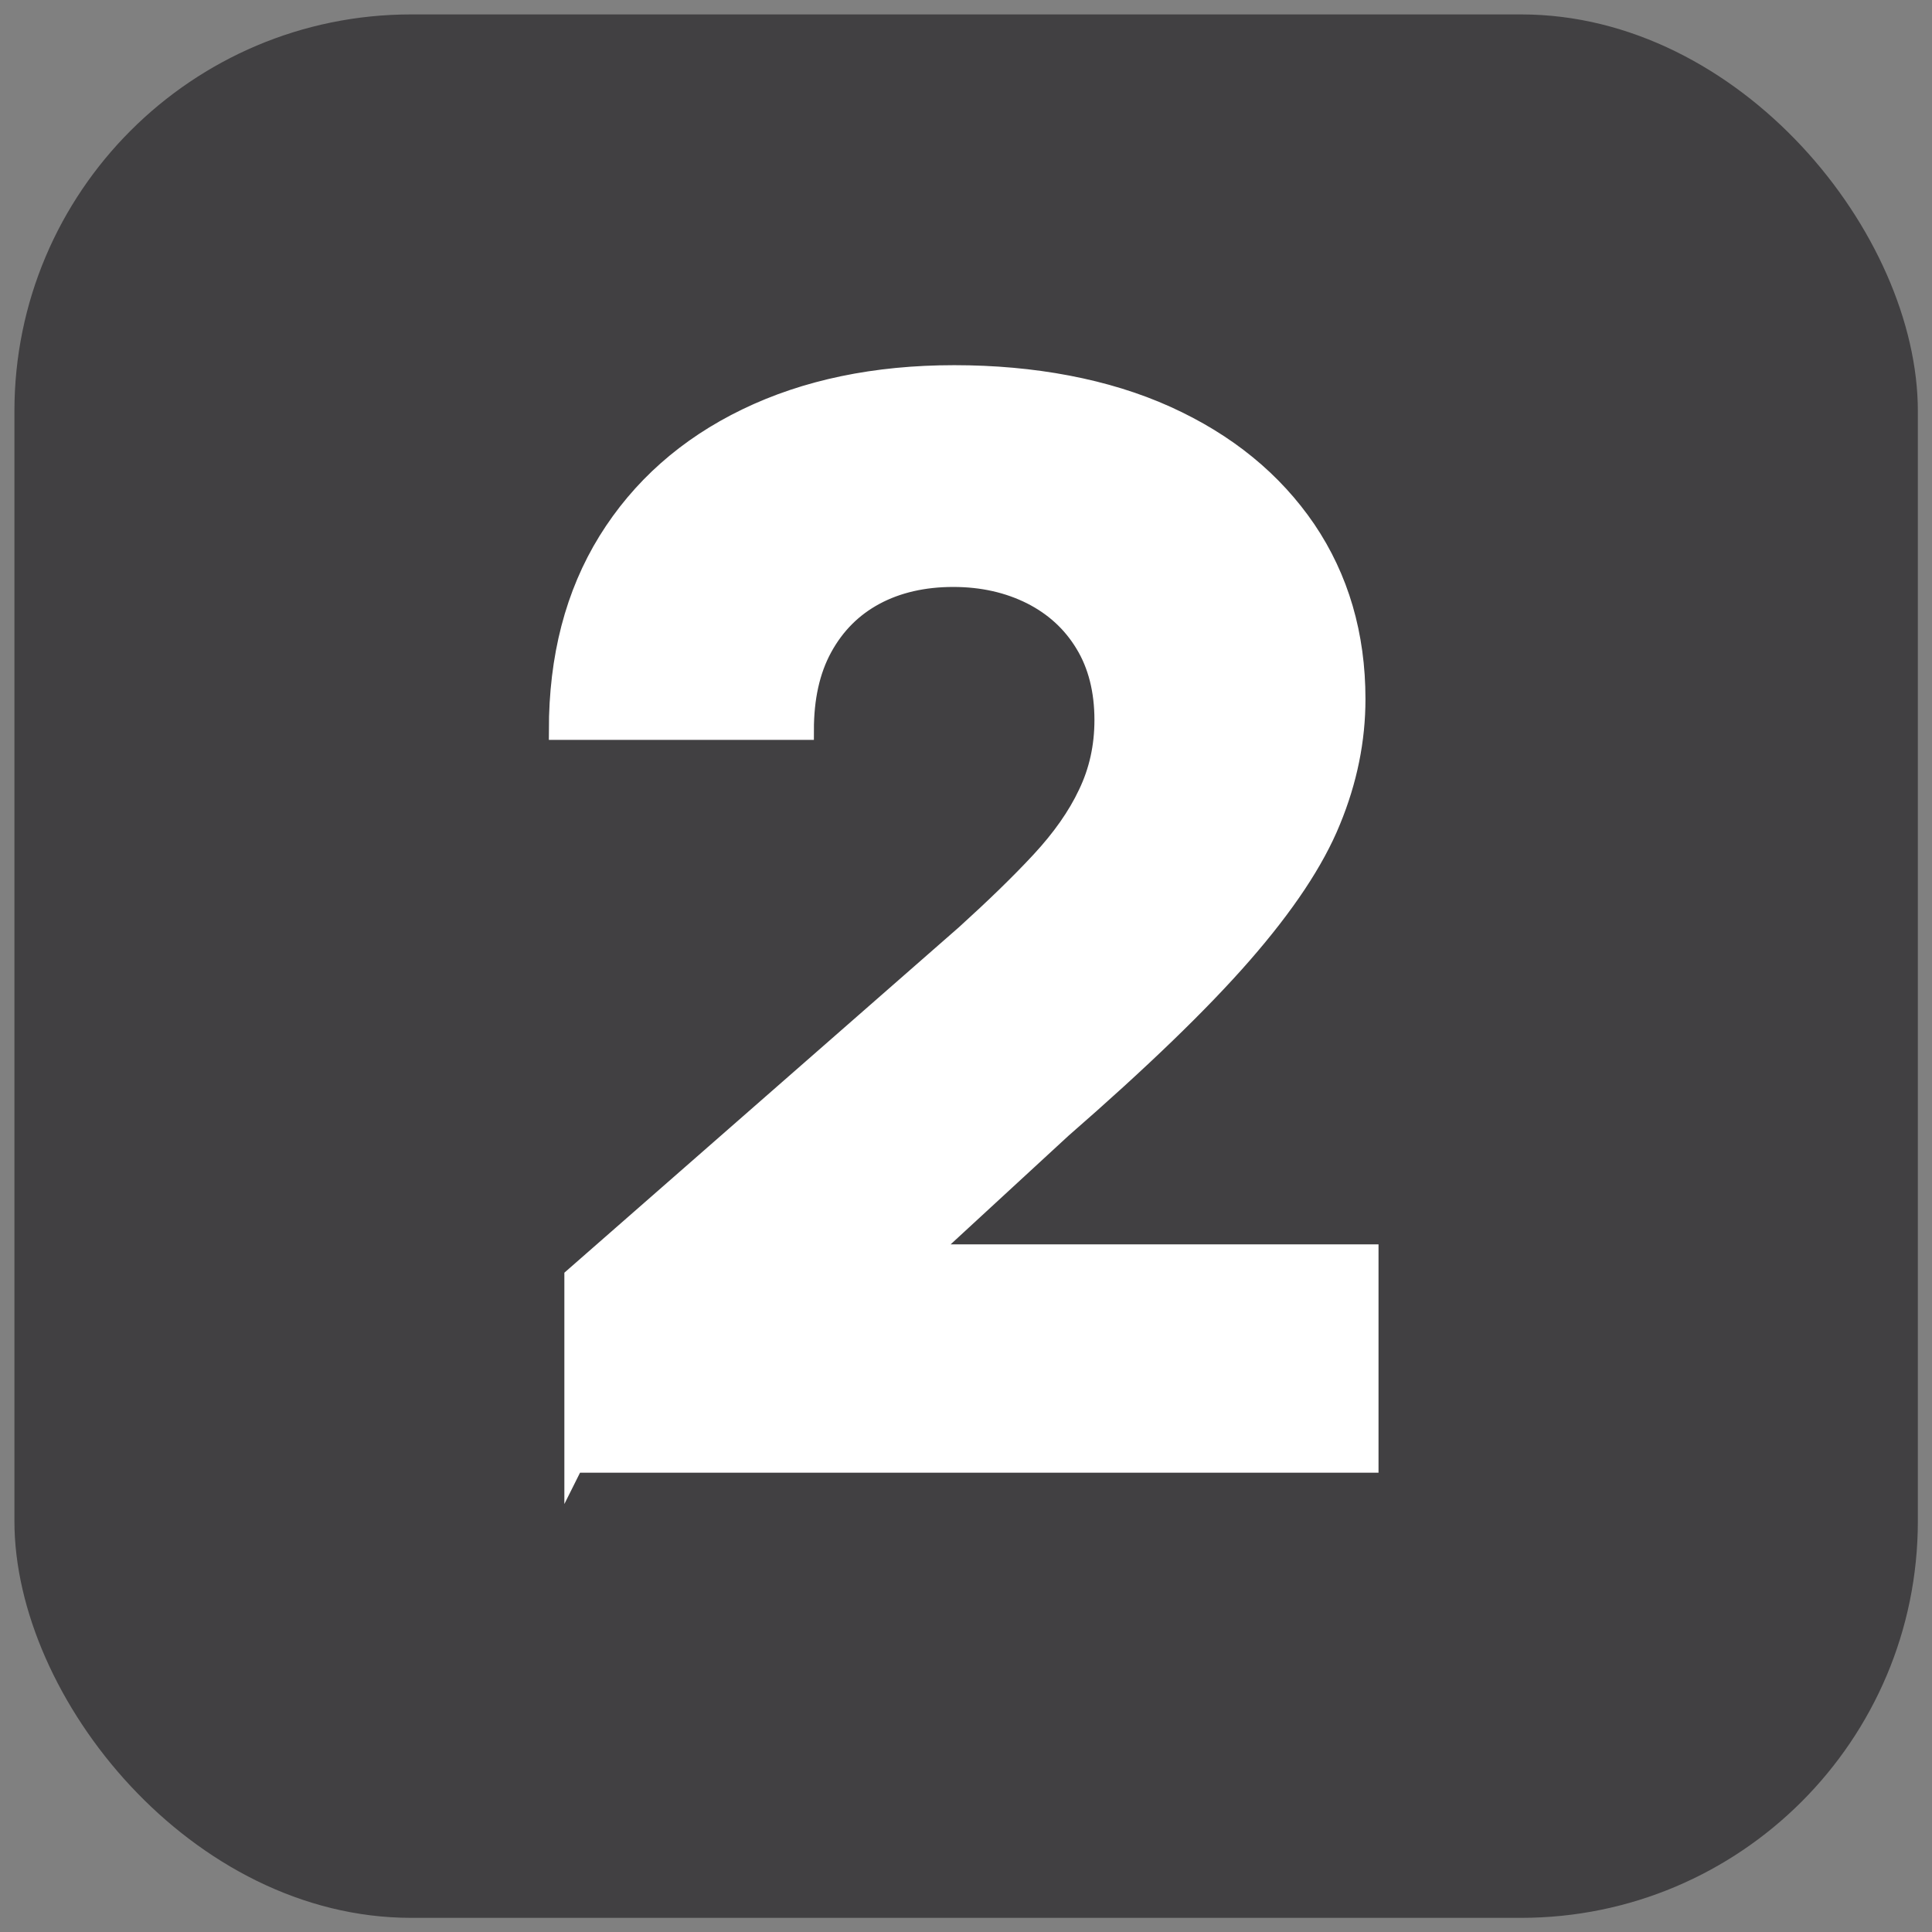
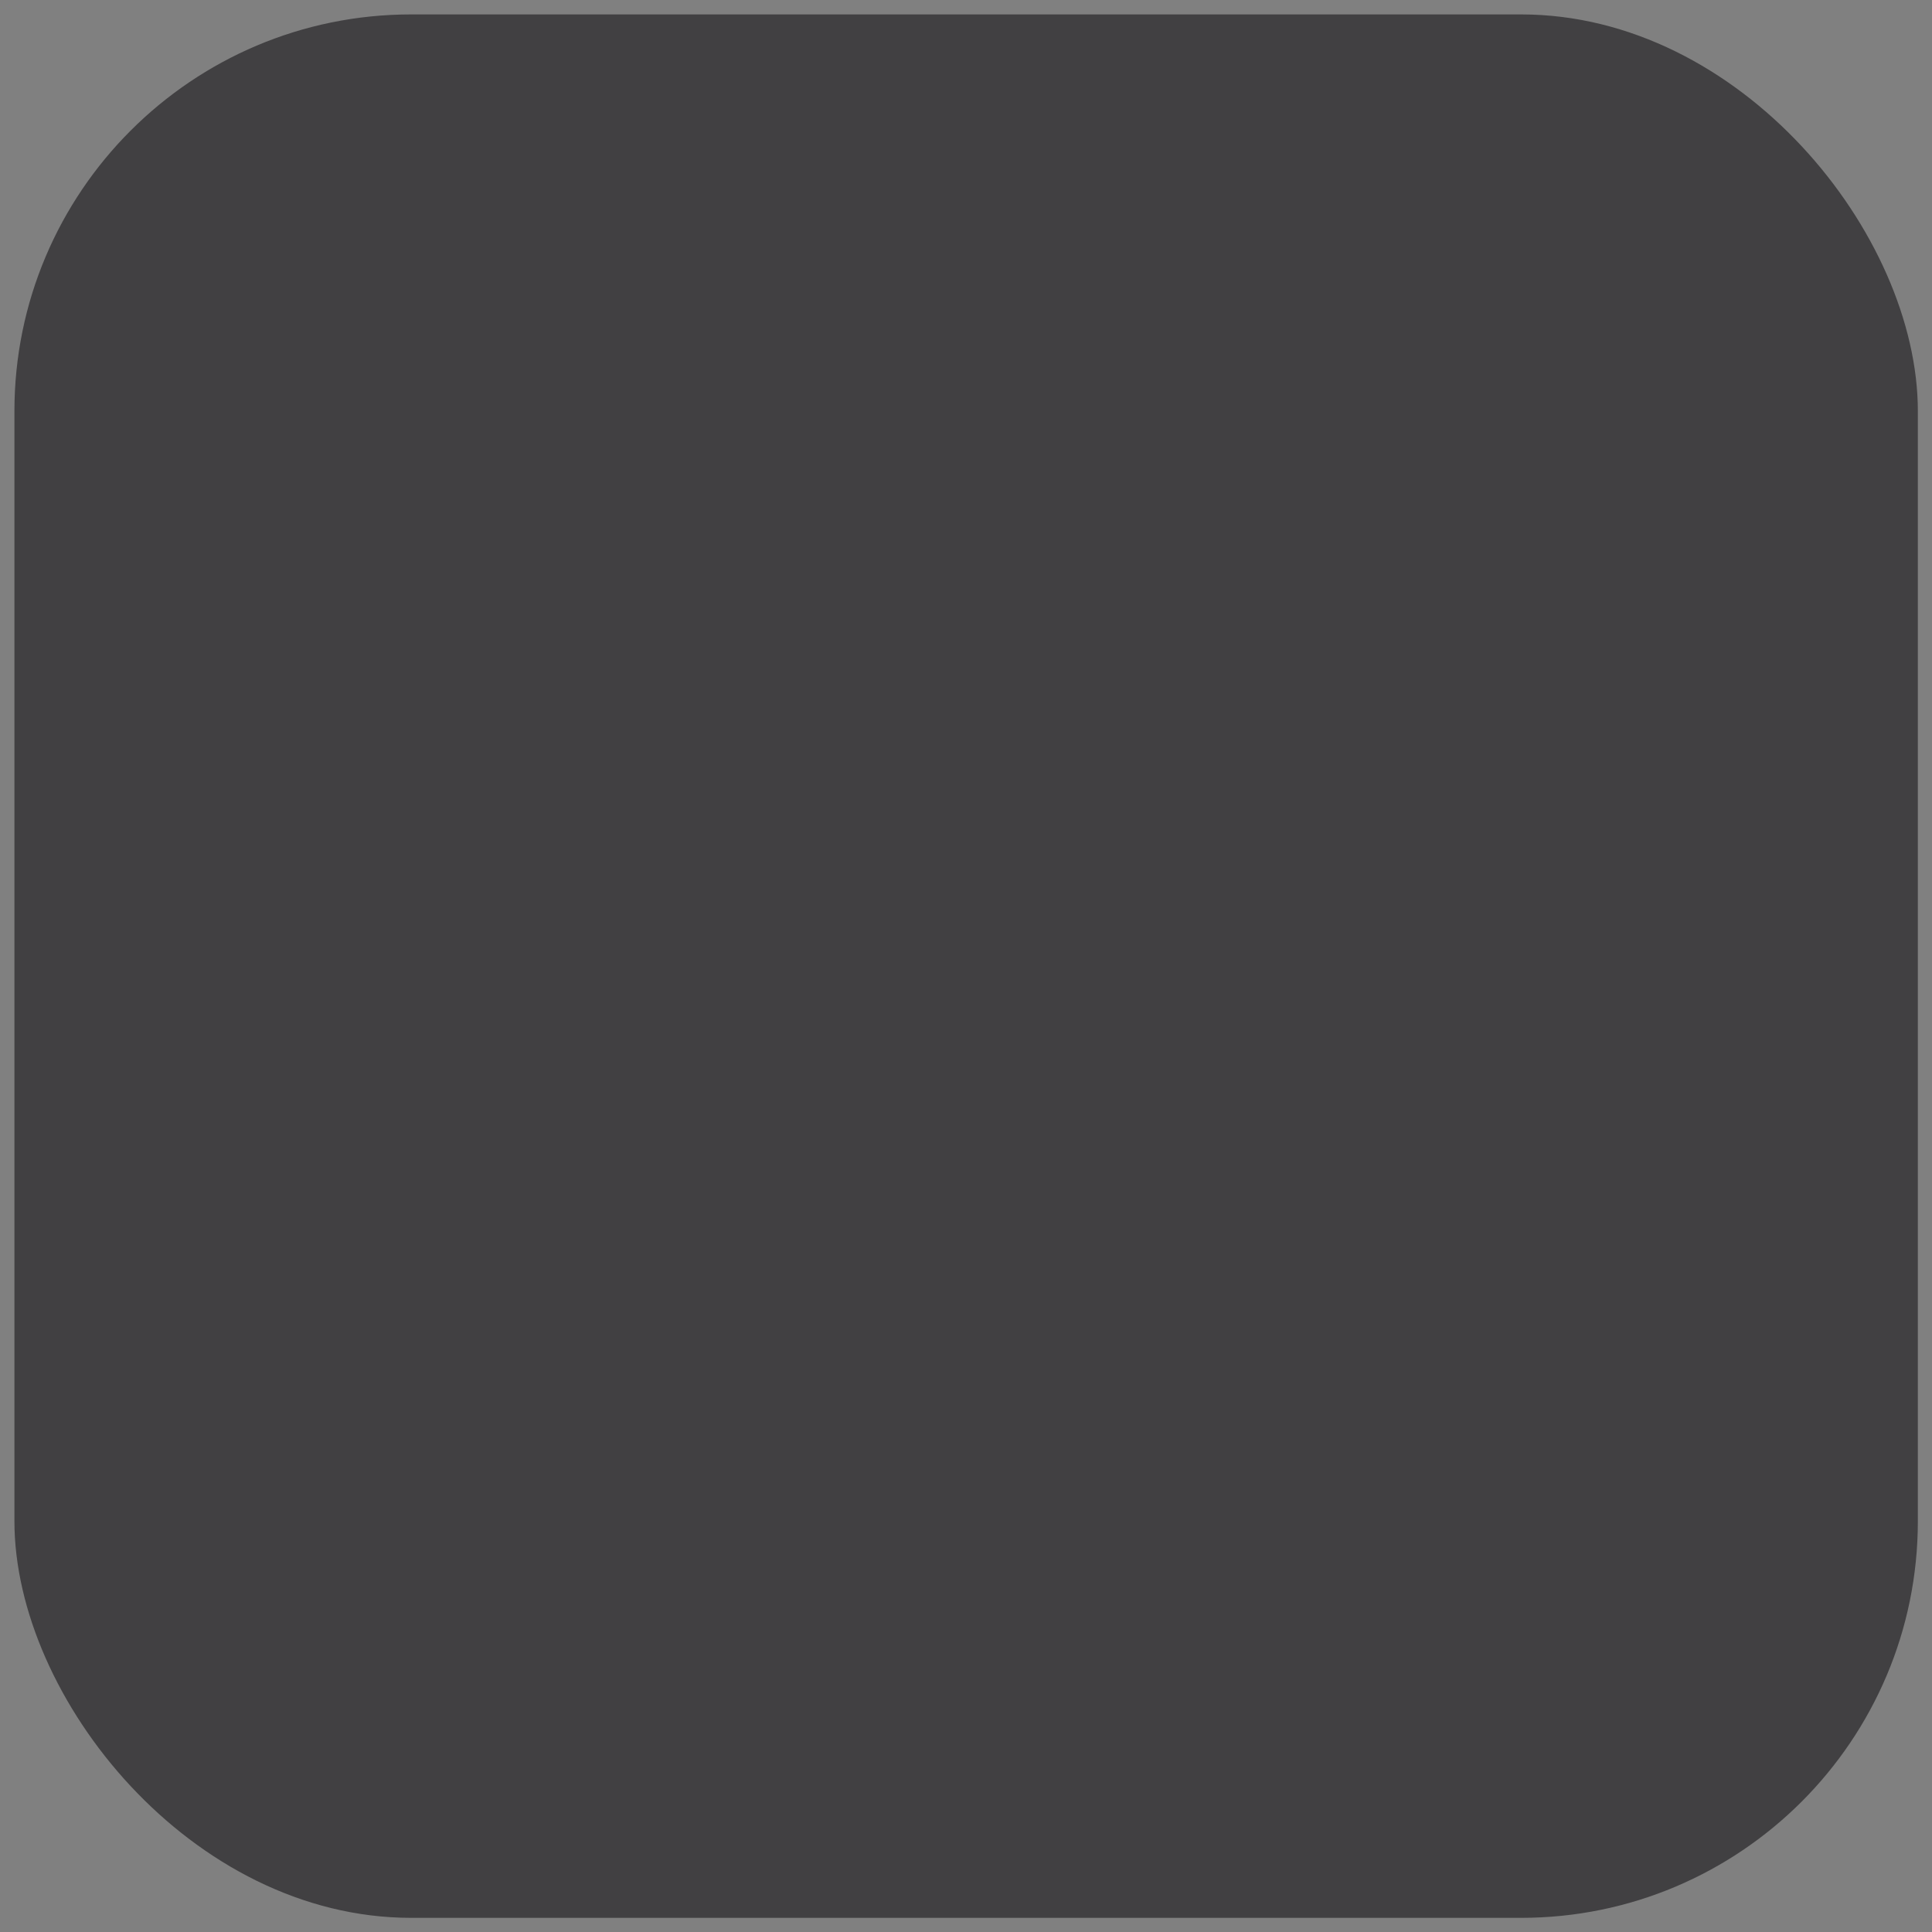
<svg xmlns="http://www.w3.org/2000/svg" id="Layer_1" version="1.1" viewBox="0 0 71 71">
  <rect x="0" y="0" width="71" height="71" fill="#808080" stroke="none" />
  <defs>
    <style>
      .st0 {
        fill: #414042;
      }

      .st1 {
        fill: #fff;
        stroke: #fff;
        stroke-miterlimit: 10;
        stroke-width: .7px;
      }
    </style>
  </defs>
  <rect class="st0" x=".53" y=".53" width="69.95" height="69.95" rx="14.58" ry="14.58" />
-   <path class="st1" d="M21.09,53.79v-6.86l14.39-12.6c1.08-.98,2-1.87,2.76-2.69.76-.82,1.34-1.64,1.73-2.47.4-.83.6-1.73.6-2.71,0-1.09-.24-2.03-.71-2.8-.47-.78-1.13-1.38-1.96-1.8-.84-.42-1.79-.64-2.87-.64s-2.05.22-2.87.66c-.82.44-1.46,1.08-1.92,1.92s-.68,1.85-.68,3.04h-9.04c0-2.69.6-5,1.81-6.96,1.21-1.95,2.91-3.46,5.1-4.52,2.19-1.06,4.74-1.59,7.64-1.59s5.59.5,7.8,1.5c2.21,1,3.92,2.4,5.14,4.19,1.21,1.79,1.82,3.87,1.82,6.23,0,1.5-.3,2.99-.91,4.47-.6,1.48-1.69,3.11-3.25,4.9-1.56,1.79-3.77,3.92-6.64,6.42l-4.72,4.35v.25h16v7.69h-29.21Z" />
</svg>